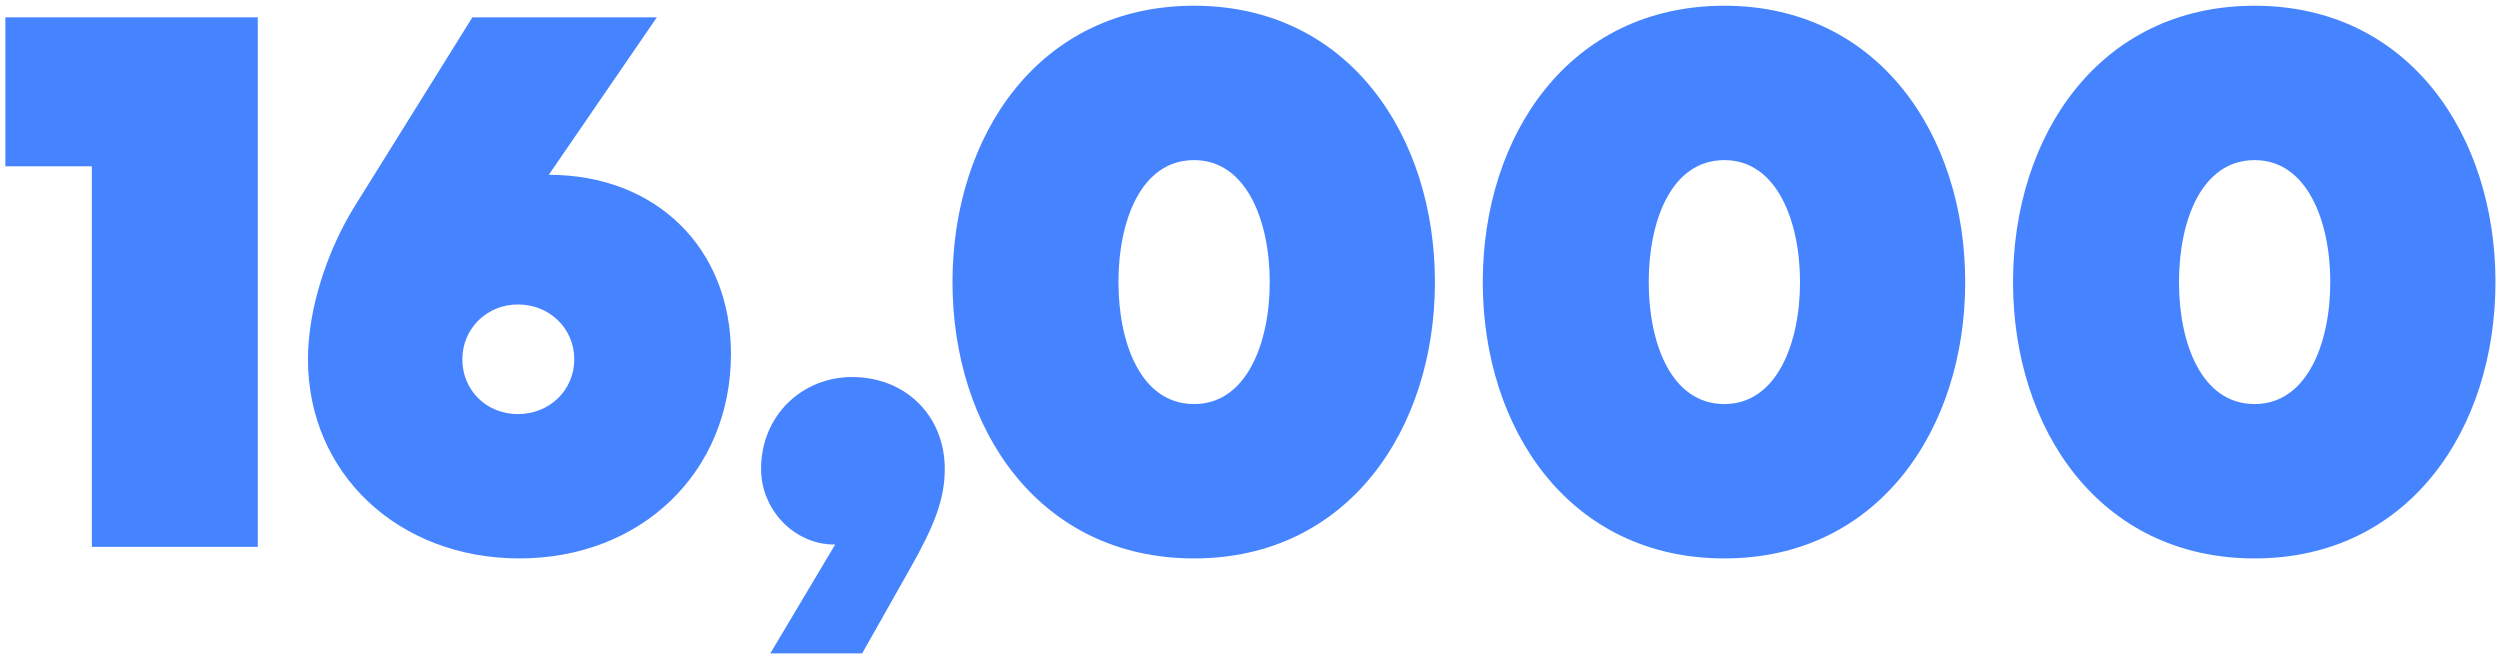
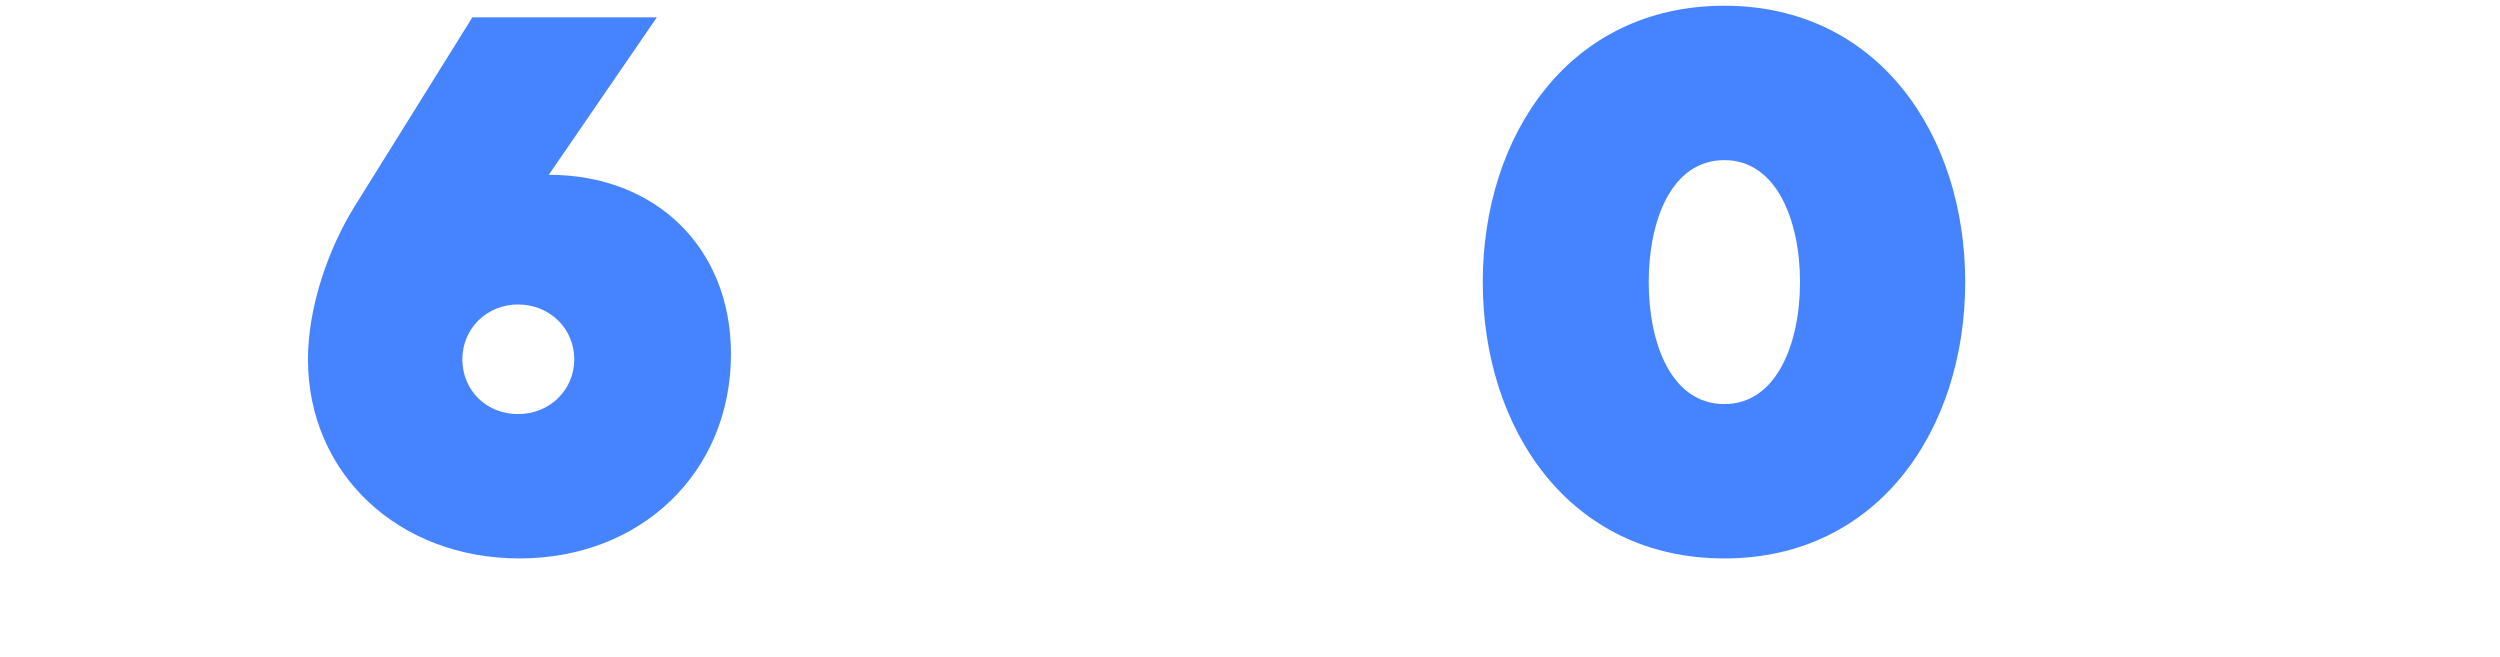
<svg xmlns="http://www.w3.org/2000/svg" version="1.1" id="Layer_1" x="0px" y="0px" viewBox="0 0 434 114" style="enable-background:new 0 0 434 114;" xml:space="preserve">
  <style type="text/css">
	.st0{enable-background:new    ;}
	.st1{fill:#4684FF;}
</style>
  <g class="st0">
-     <path class="st1" d="M15.943,94.934V28.87H0.935V3.008H44.753v91.926H15.943z" />
    <path class="st1" d="M90.178,96.943c-21.038,0-36.716-14.74-36.716-34.572   c0-8.979,3.484-19.162,8.174-26.667L82.004,3.008h32.026L95.271,30.345   c18.626,0,31.625,12.729,31.625,31.088C126.895,82.069,111.217,96.943,90.178,96.943z    M89.911,52.856c-5.36,0-9.648,4.154-9.648,9.515s4.154,9.514,9.648,9.514   s9.782-4.153,9.782-9.514S95.405,52.856,89.911,52.856z" />
-     <path class="st1" d="M133.728,113.426L144.984,94.531h-0.134   c-6.968,0-12.73-6.029-12.73-13.132c0-9.246,7.102-15.946,15.812-15.946   c9.246,0,16.081,6.7,16.081,15.946c0,5.226-1.742,9.782-6.164,17.555   l-8.174,14.472H133.728z" />
-     <path class="st1" d="M207.295,96.943c-26.935,0-41.943-22.512-41.943-47.973   s15.008-47.973,41.943-47.973c26.8,0,41.809,22.512,41.809,47.973   S234.096,96.943,207.295,96.943z M207.295,27.798   c-9.246,0-13.132,10.587-13.132,21.173s3.886,21.173,13.132,21.173   c9.112,0,13.132-10.587,13.132-21.173S216.408,27.798,207.295,27.798z" />
    <path class="st1" d="M299.35,96.943c-26.934,0-41.942-22.512-41.942-47.973   s15.008-47.973,41.942-47.973c26.801,0,41.81,22.512,41.81,47.973   S326.151,96.943,299.35,96.943z M299.35,27.798   c-9.246,0-13.132,10.587-13.132,21.173s3.886,21.173,13.132,21.173   c9.112,0,13.133-10.587,13.133-21.173S308.462,27.798,299.35,27.798z" />
-     <path class="st1" d="M391.404,96.943c-26.935,0-41.942-22.512-41.942-47.973   s15.008-47.973,41.942-47.973c26.801,0,41.81,22.512,41.81,47.973   S418.205,96.943,391.404,96.943z M391.404,27.798   c-9.246,0-13.132,10.587-13.132,21.173s3.886,21.173,13.132,21.173   c9.112,0,13.133-10.587,13.133-21.173S400.517,27.798,391.404,27.798z" />
  </g>
  <g>
</g>
  <g>
</g>
  <g>
</g>
  <g>
</g>
  <g>
</g>
  <g>
</g>
  <g>
</g>
  <g>
</g>
  <g>
</g>
  <g>
</g>
  <g>
</g>
  <g>
</g>
  <g>
</g>
  <g>
</g>
  <g>
</g>
</svg>